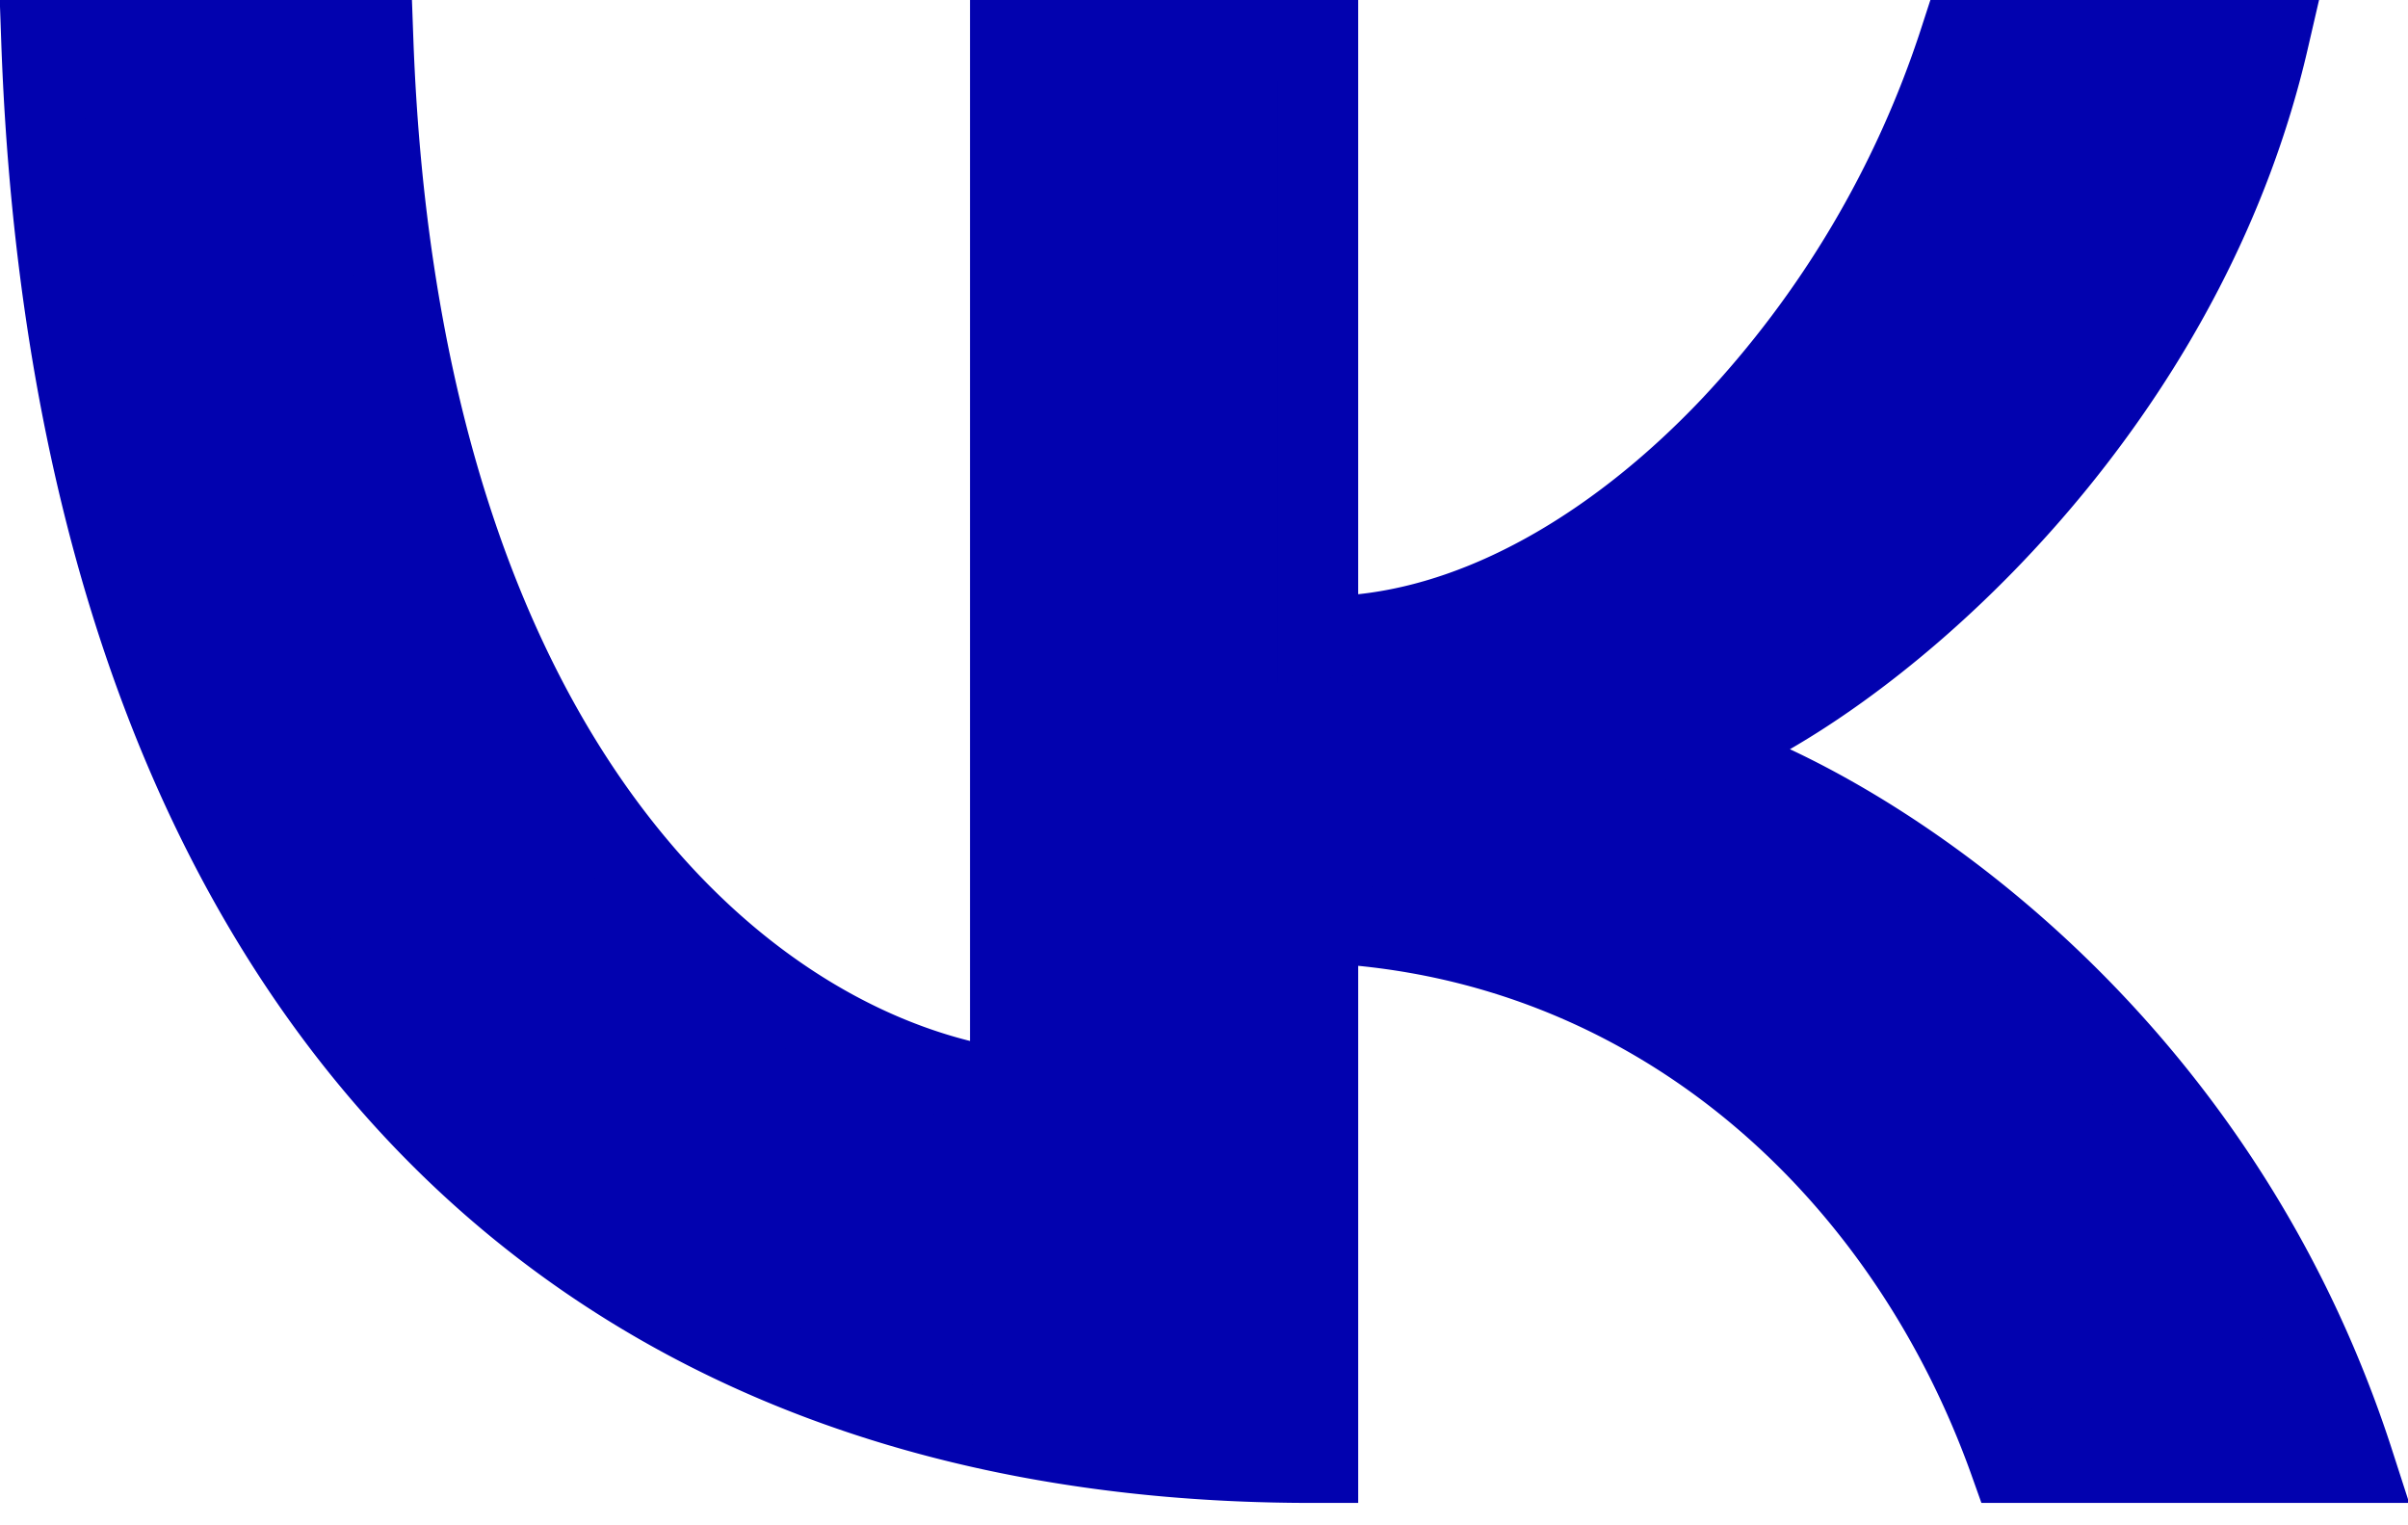
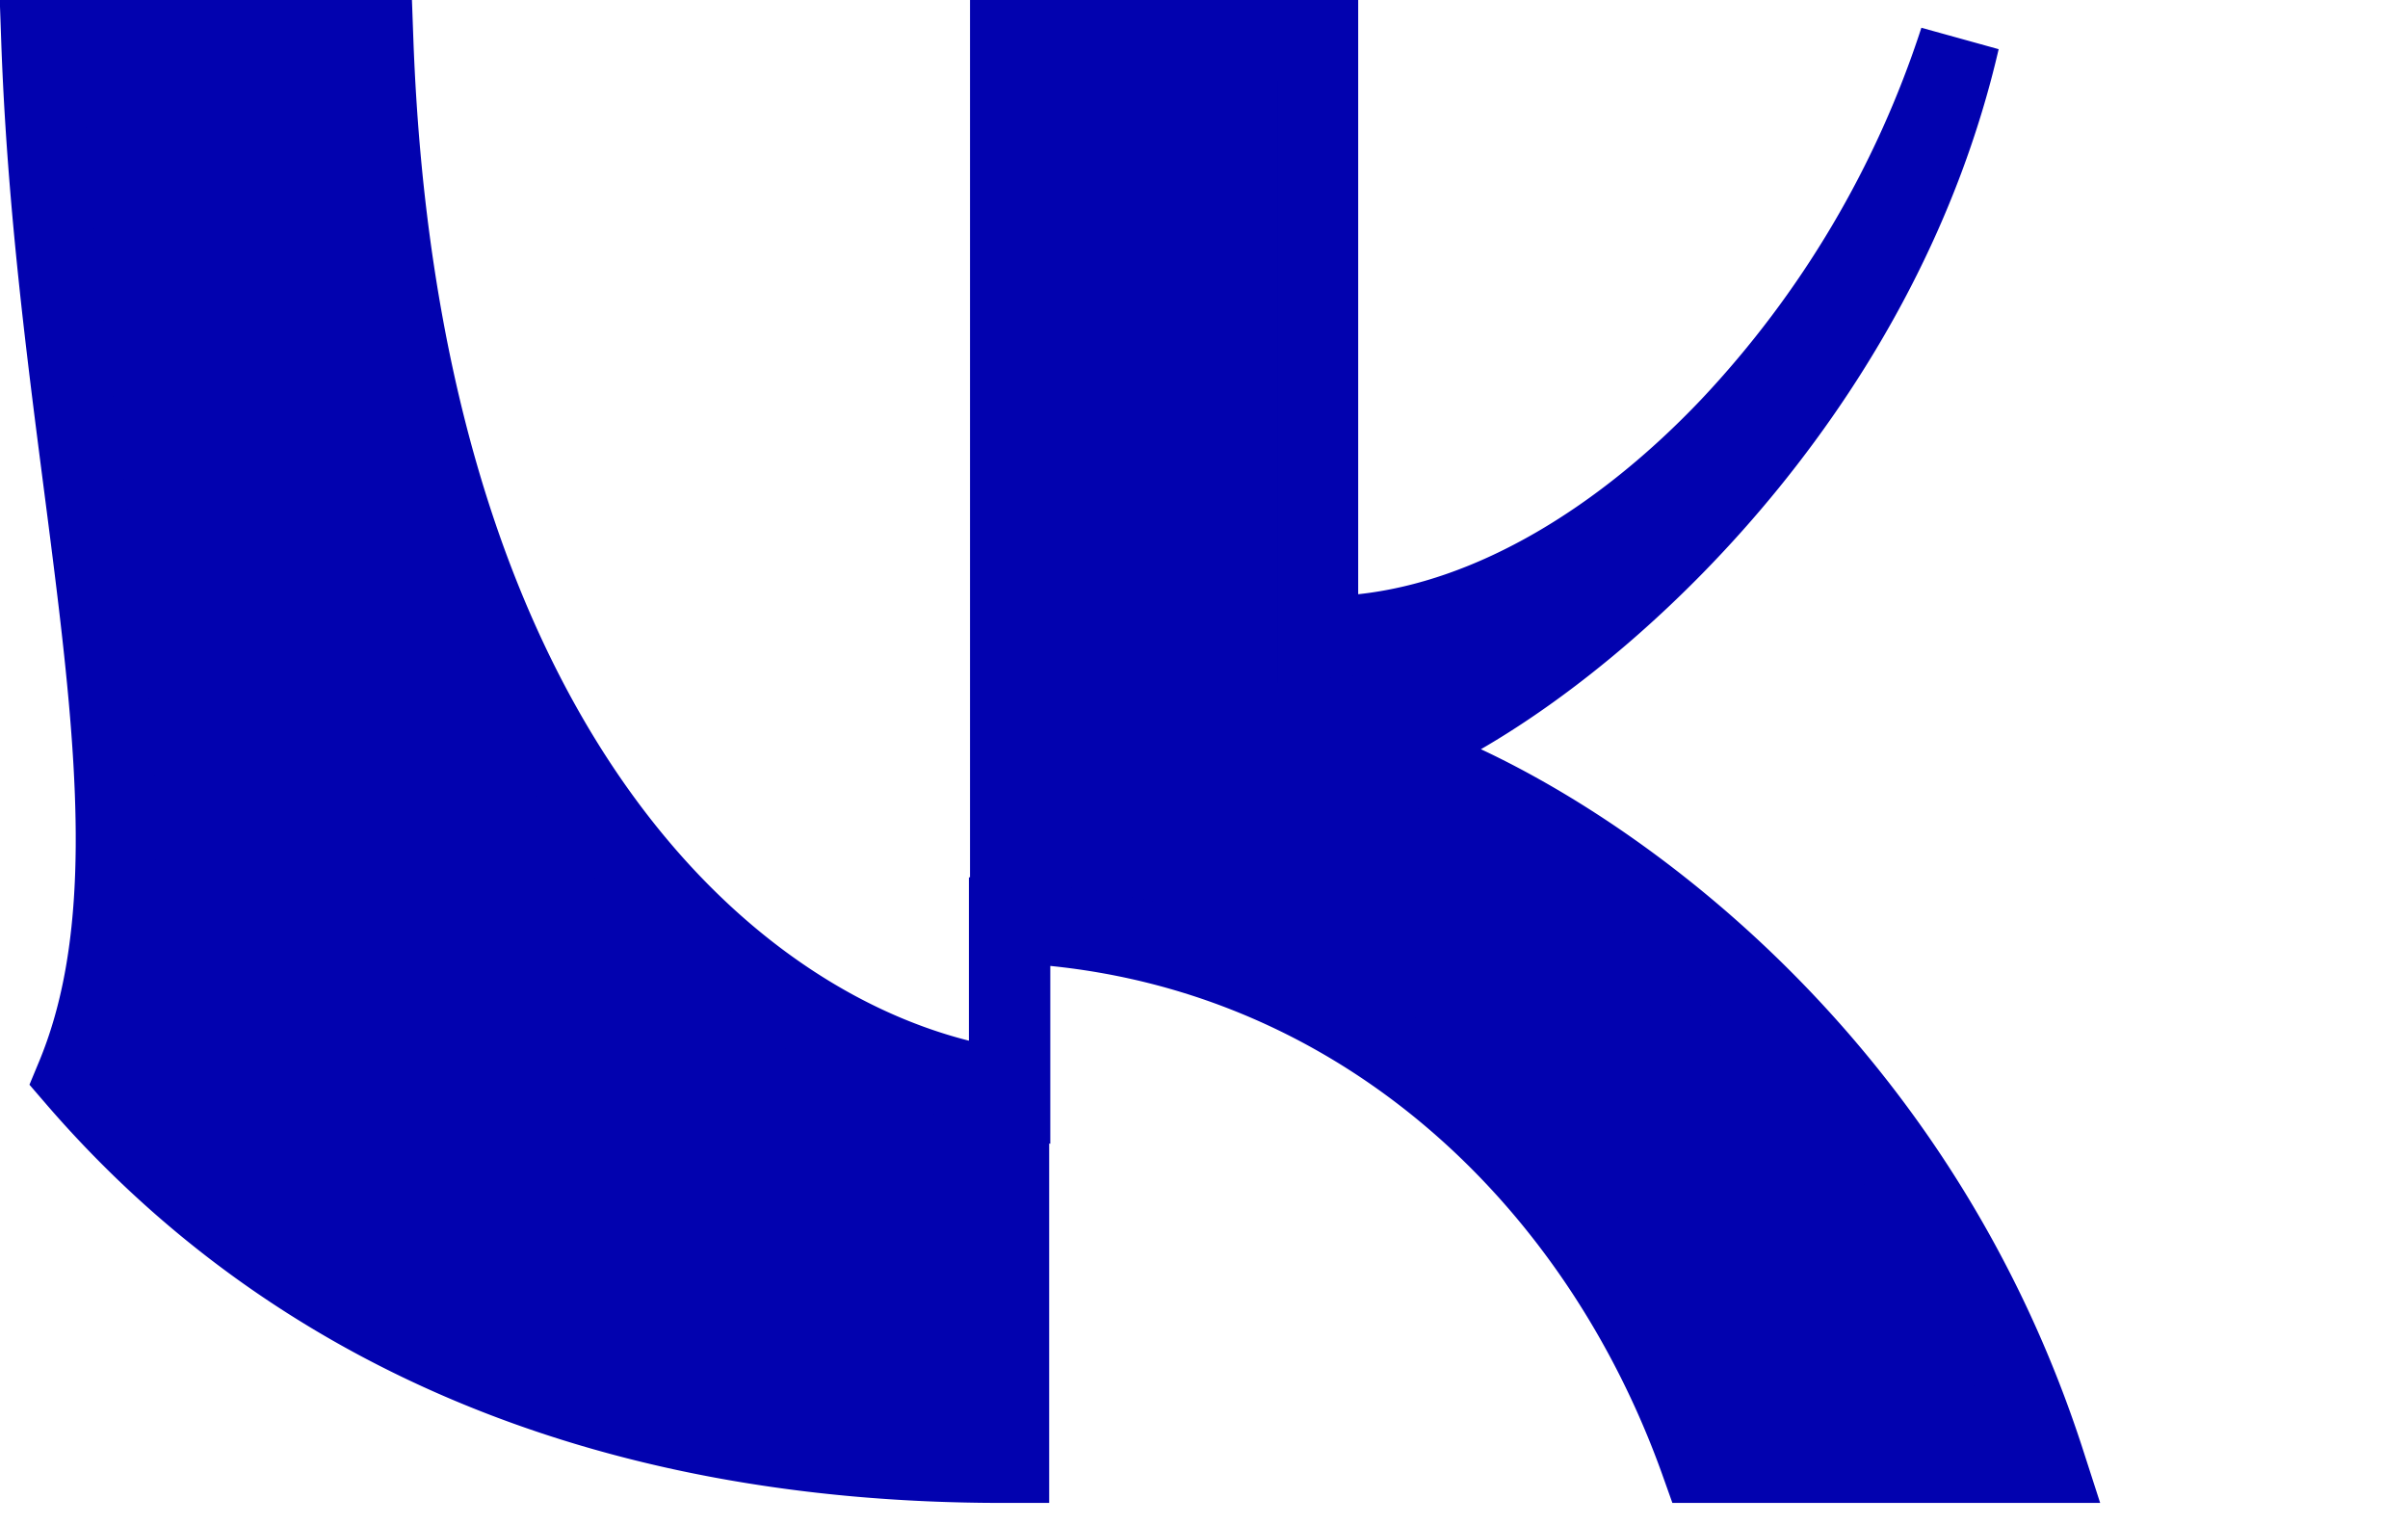
<svg xmlns="http://www.w3.org/2000/svg" width="30" height="19" fill="none">
-   <path d="M4.65.5c.304 8.376 4.085 12.145 7.315 12.952l.62.155V.5h3.836v7.459l.554-.06c1.64-.176 3.26-1.185 4.585-2.582A12.774 12.774 0 0024.413.5h3.85c-.946 4.093-4.011 7.126-6.214 8.4l-.828.478.866.407c2.206 1.034 5.709 3.688 7.241 8.436h-4.29c-1.263-3.547-4.192-6.302-8.067-6.688l-.55-.054v6.742h-.08c-5.002 0-8.88-1.71-11.544-4.802C2.2 10.408.71 6.03.515.5H4.65z" fill="#0202AF" stroke="#0202AF" />
+   <path d="M4.65.5c.304 8.376 4.085 12.145 7.315 12.952l.62.155V.5h3.836v7.459l.554-.06c1.64-.176 3.26-1.185 4.585-2.582A12.774 12.774 0 0024.413.5c-.946 4.093-4.011 7.126-6.214 8.4l-.828.478.866.407c2.206 1.034 5.709 3.688 7.241 8.436h-4.29c-1.263-3.547-4.192-6.302-8.067-6.688l-.55-.054v6.742h-.08c-5.002 0-8.88-1.71-11.544-4.802C2.2 10.408.71 6.03.515.5H4.65z" fill="#0202AF" stroke="#0202AF" />
</svg>